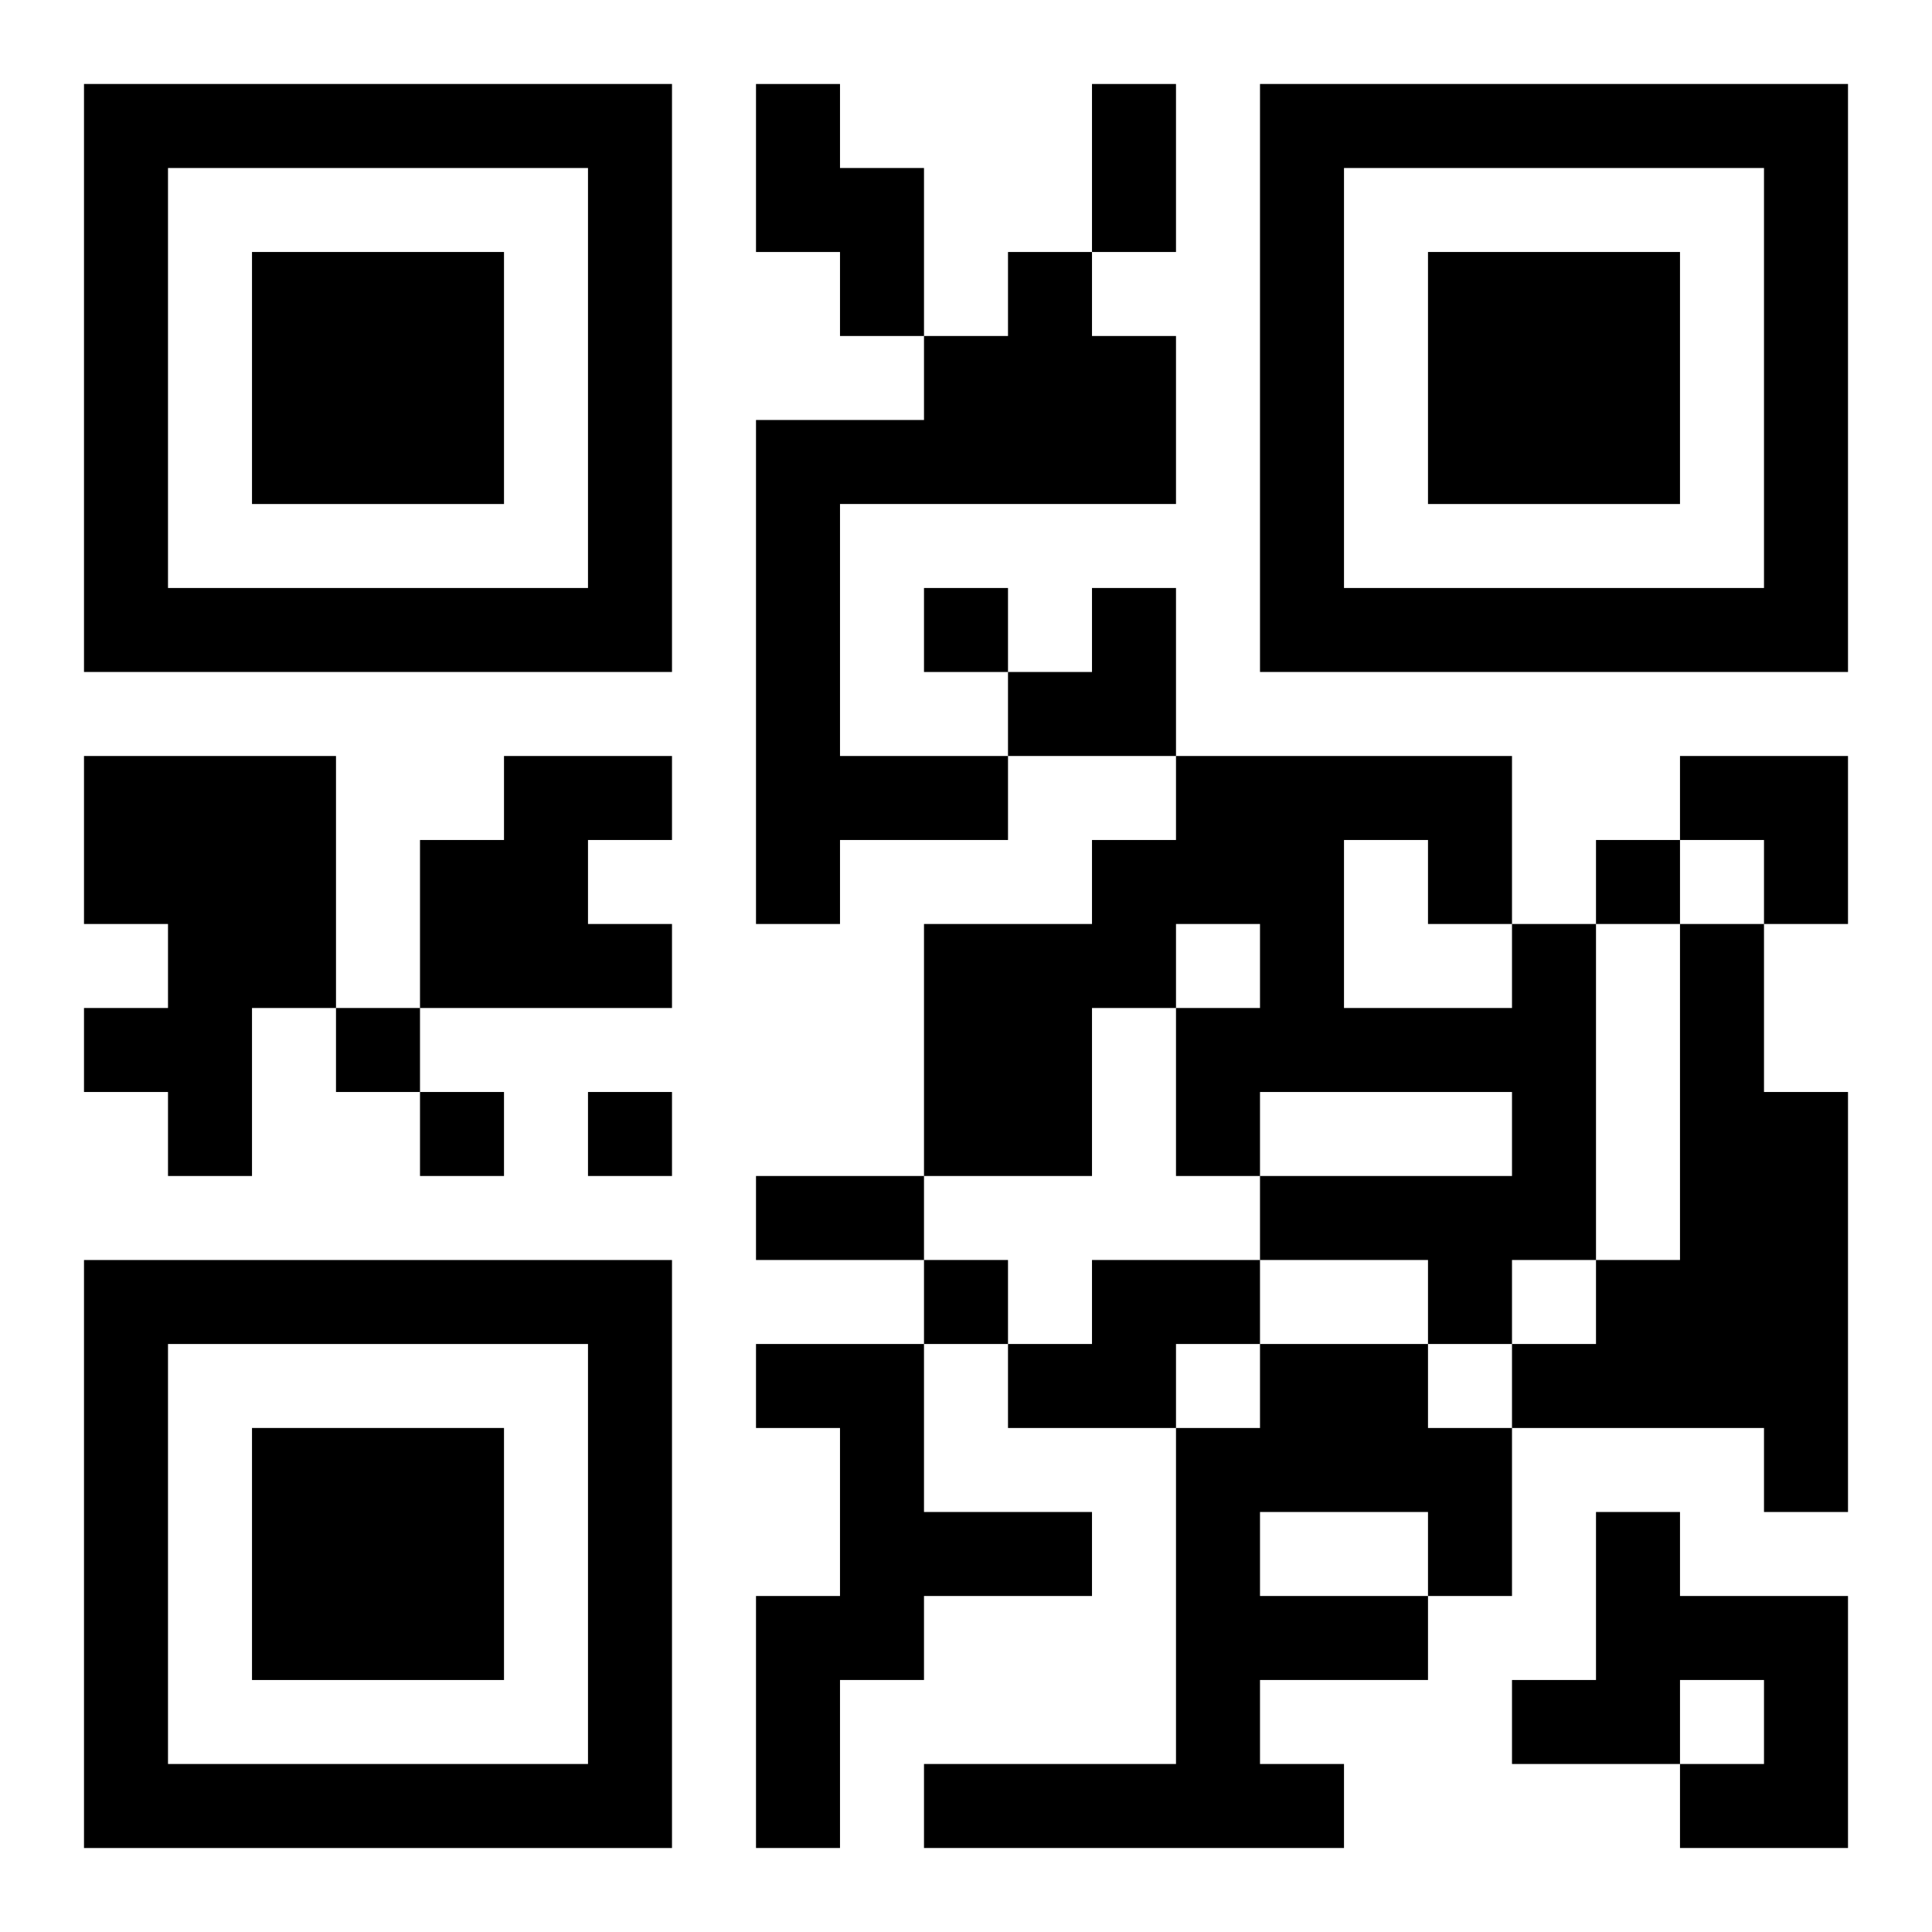
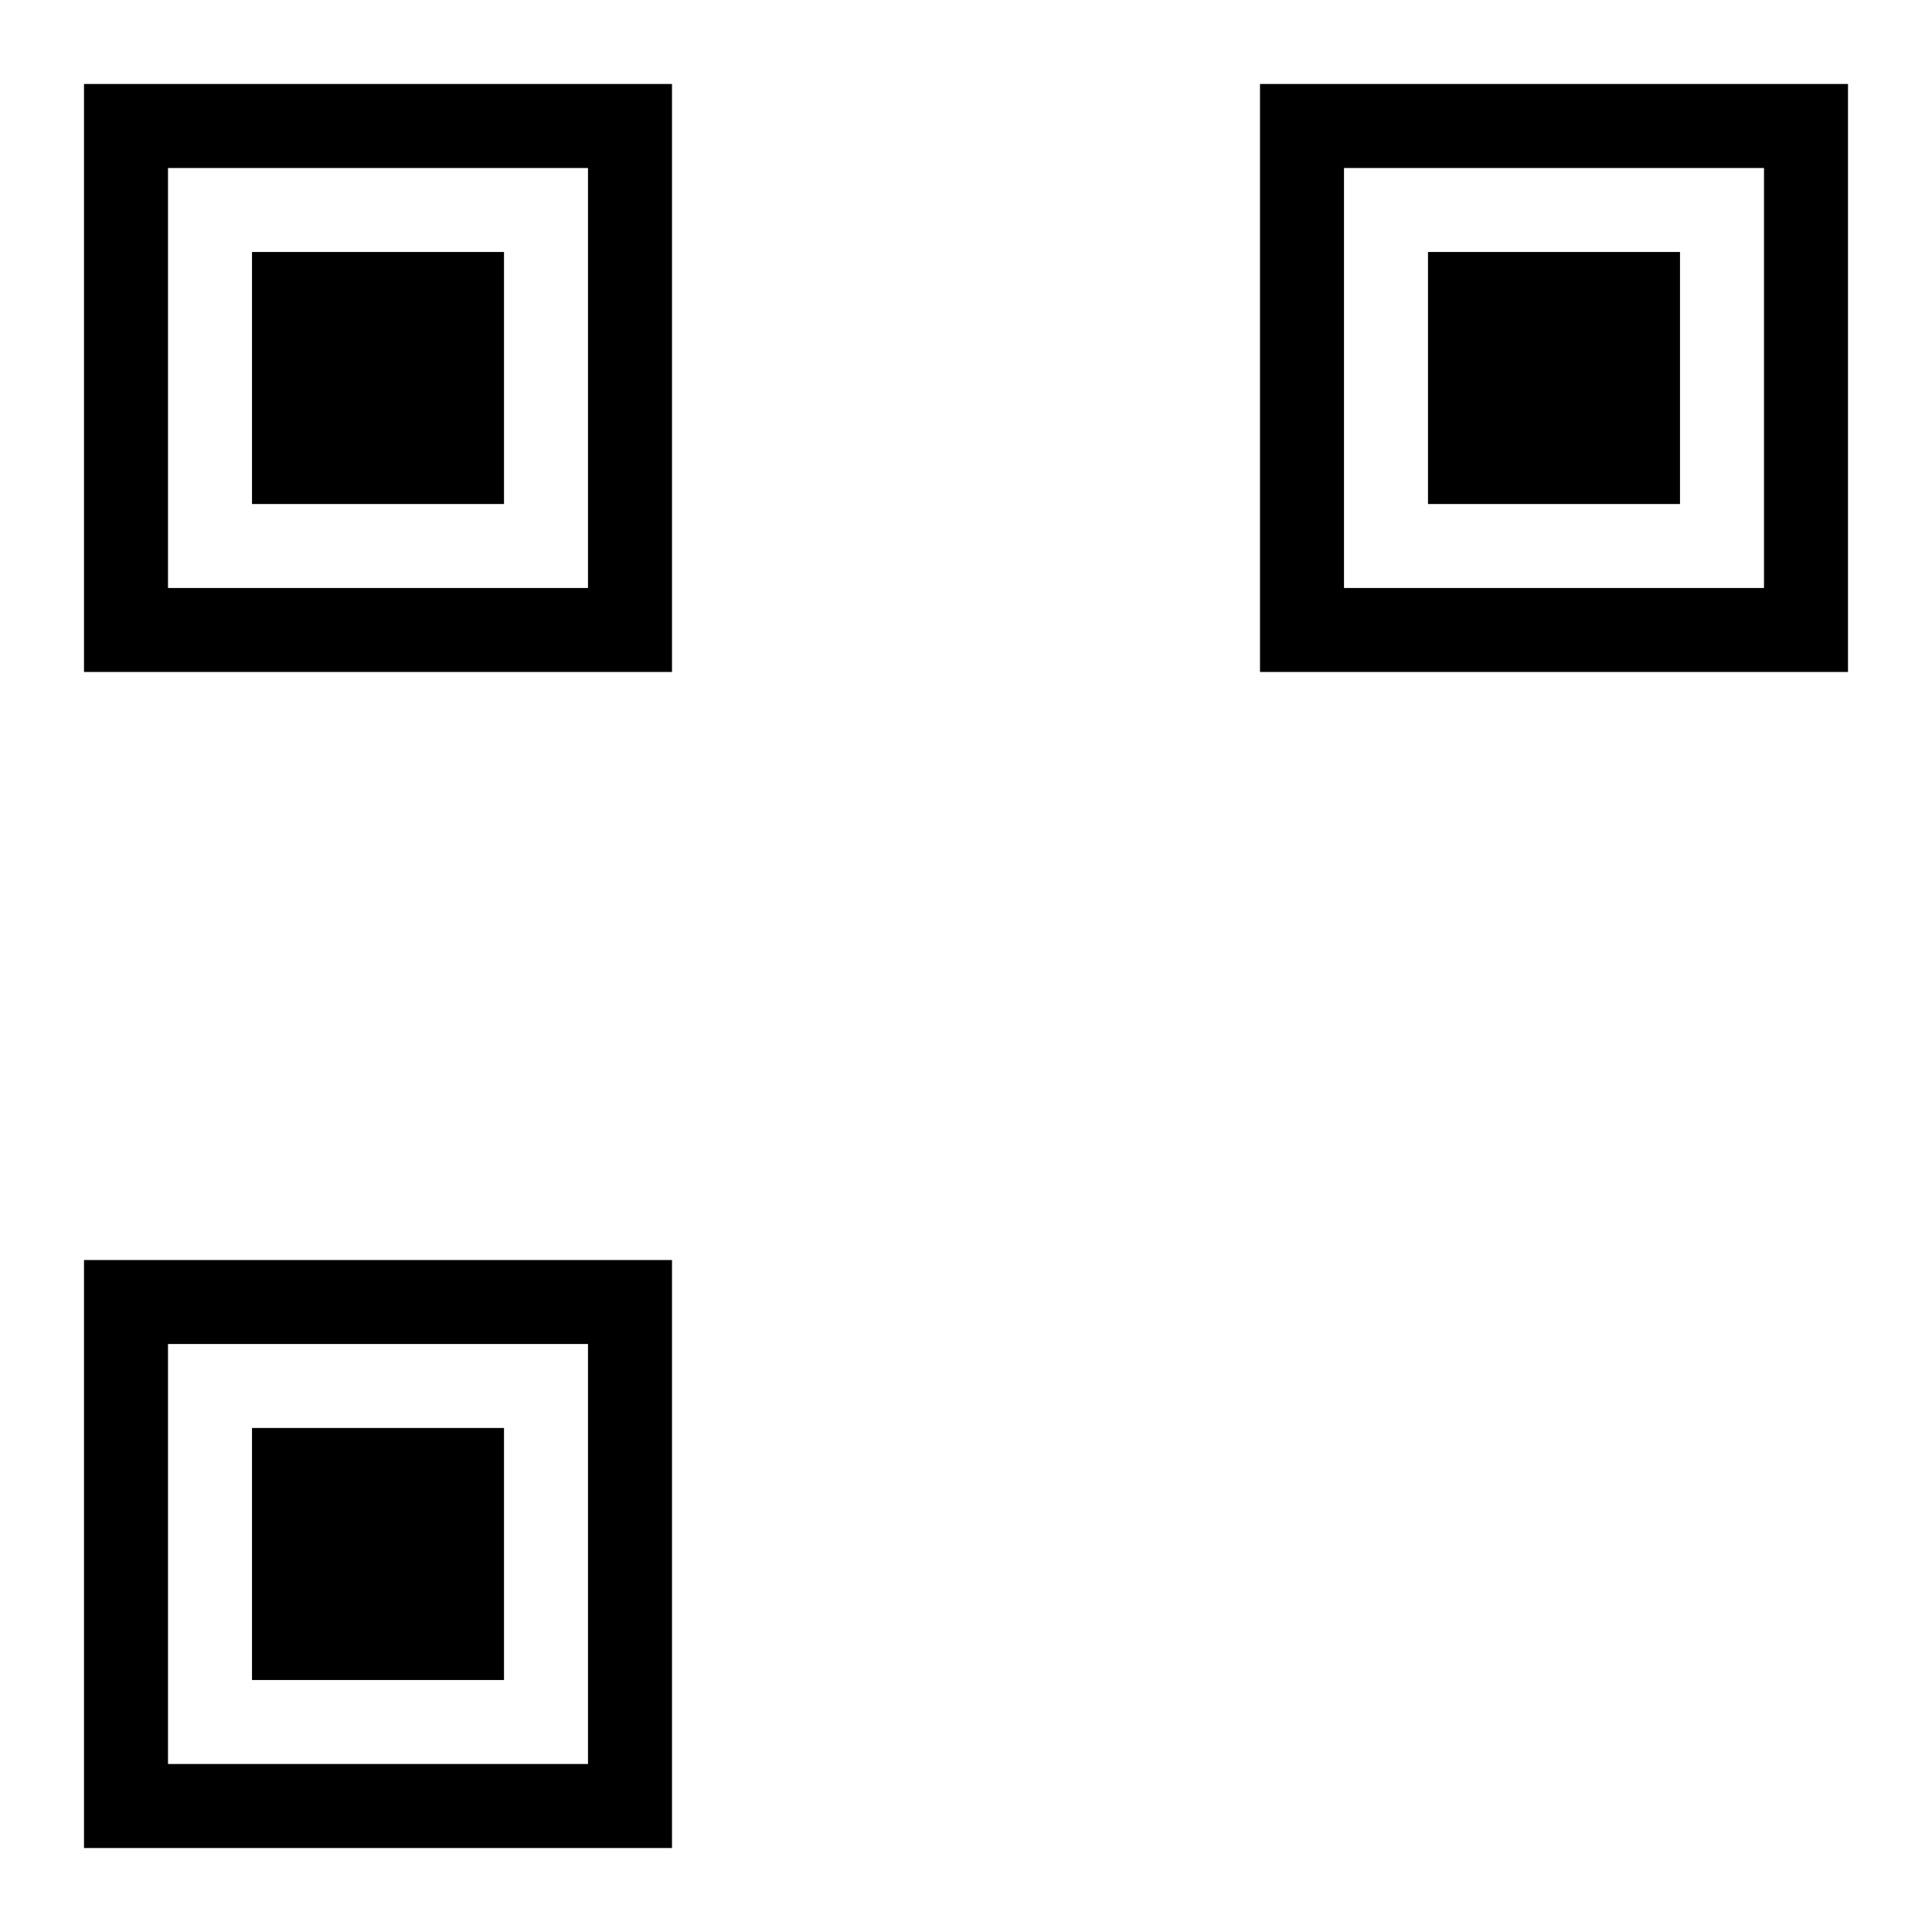
<svg xmlns="http://www.w3.org/2000/svg" xmlns:xlink="http://www.w3.org/1999/xlink" width="250" height="250" baseProfile="full" version="1.1" viewBox="-1 -1 23 23">
  <symbol id="a">
    <path d="m0 7v7h7v-7h-7zm1 1h5v5h-5v-5zm1 1v3h3v-3h-3z" />
  </symbol>
  <use y="-7" xlink:href="#a" />
  <use y="7" xlink:href="#a" />
  <use x="14" y="-7" xlink:href="#a" />
-   <path d="m8 0h1v1h1v2h-1v-1h-1v-2m3 2h1v1h1v2h-4v3h2v1h-2v1h-1v-6h2v-1h1v-1m-11 6h3v3h-1v2h-1v-1h-1v-1h1v-1h-1v-2m5 0h2v1h-1v1h1v1h-3v-2h1v-1m12 2h1v4h-1v1h-1v-1h-2v-1h3v-1h-3v1h-1v-2h1v-1h-1v1h-1v2h-2v-3h2v-1h1v-1h4v2m-2-1v2h2v-1h-1v-1h-1m4 1h1v2h1v5h-1v-1h-3v-1h1v-1h1v-4m-7 4h2v1h-1v1h-2v-1h1v-1m-4 1h2v2h2v1h-2v1h-1v2h-1v-3h1v-2h-1v-1m6 0h2v1h1v2h-1v1h-2v1h1v1h-5v-1h3v-4h1v-1m0 2v1h2v-1h-2m4 0h1v1h2v3h-2v-1h1v-1h-1v1h-2v-1h1v-2m-8-11v1h1v-1h-1m8 3v1h1v-1h-1m-15 2v1h1v-1h-1m1 1v1h1v-1h-1m2 0v1h1v-1h-1m4 2v1h1v-1h-1m2-14h1v2h-1v-2m-4 13h2v1h-2v-1m3-7m1 0h1v2h-2v-1h1zm7 2h2v2h-1v-1h-1z" />
</svg>